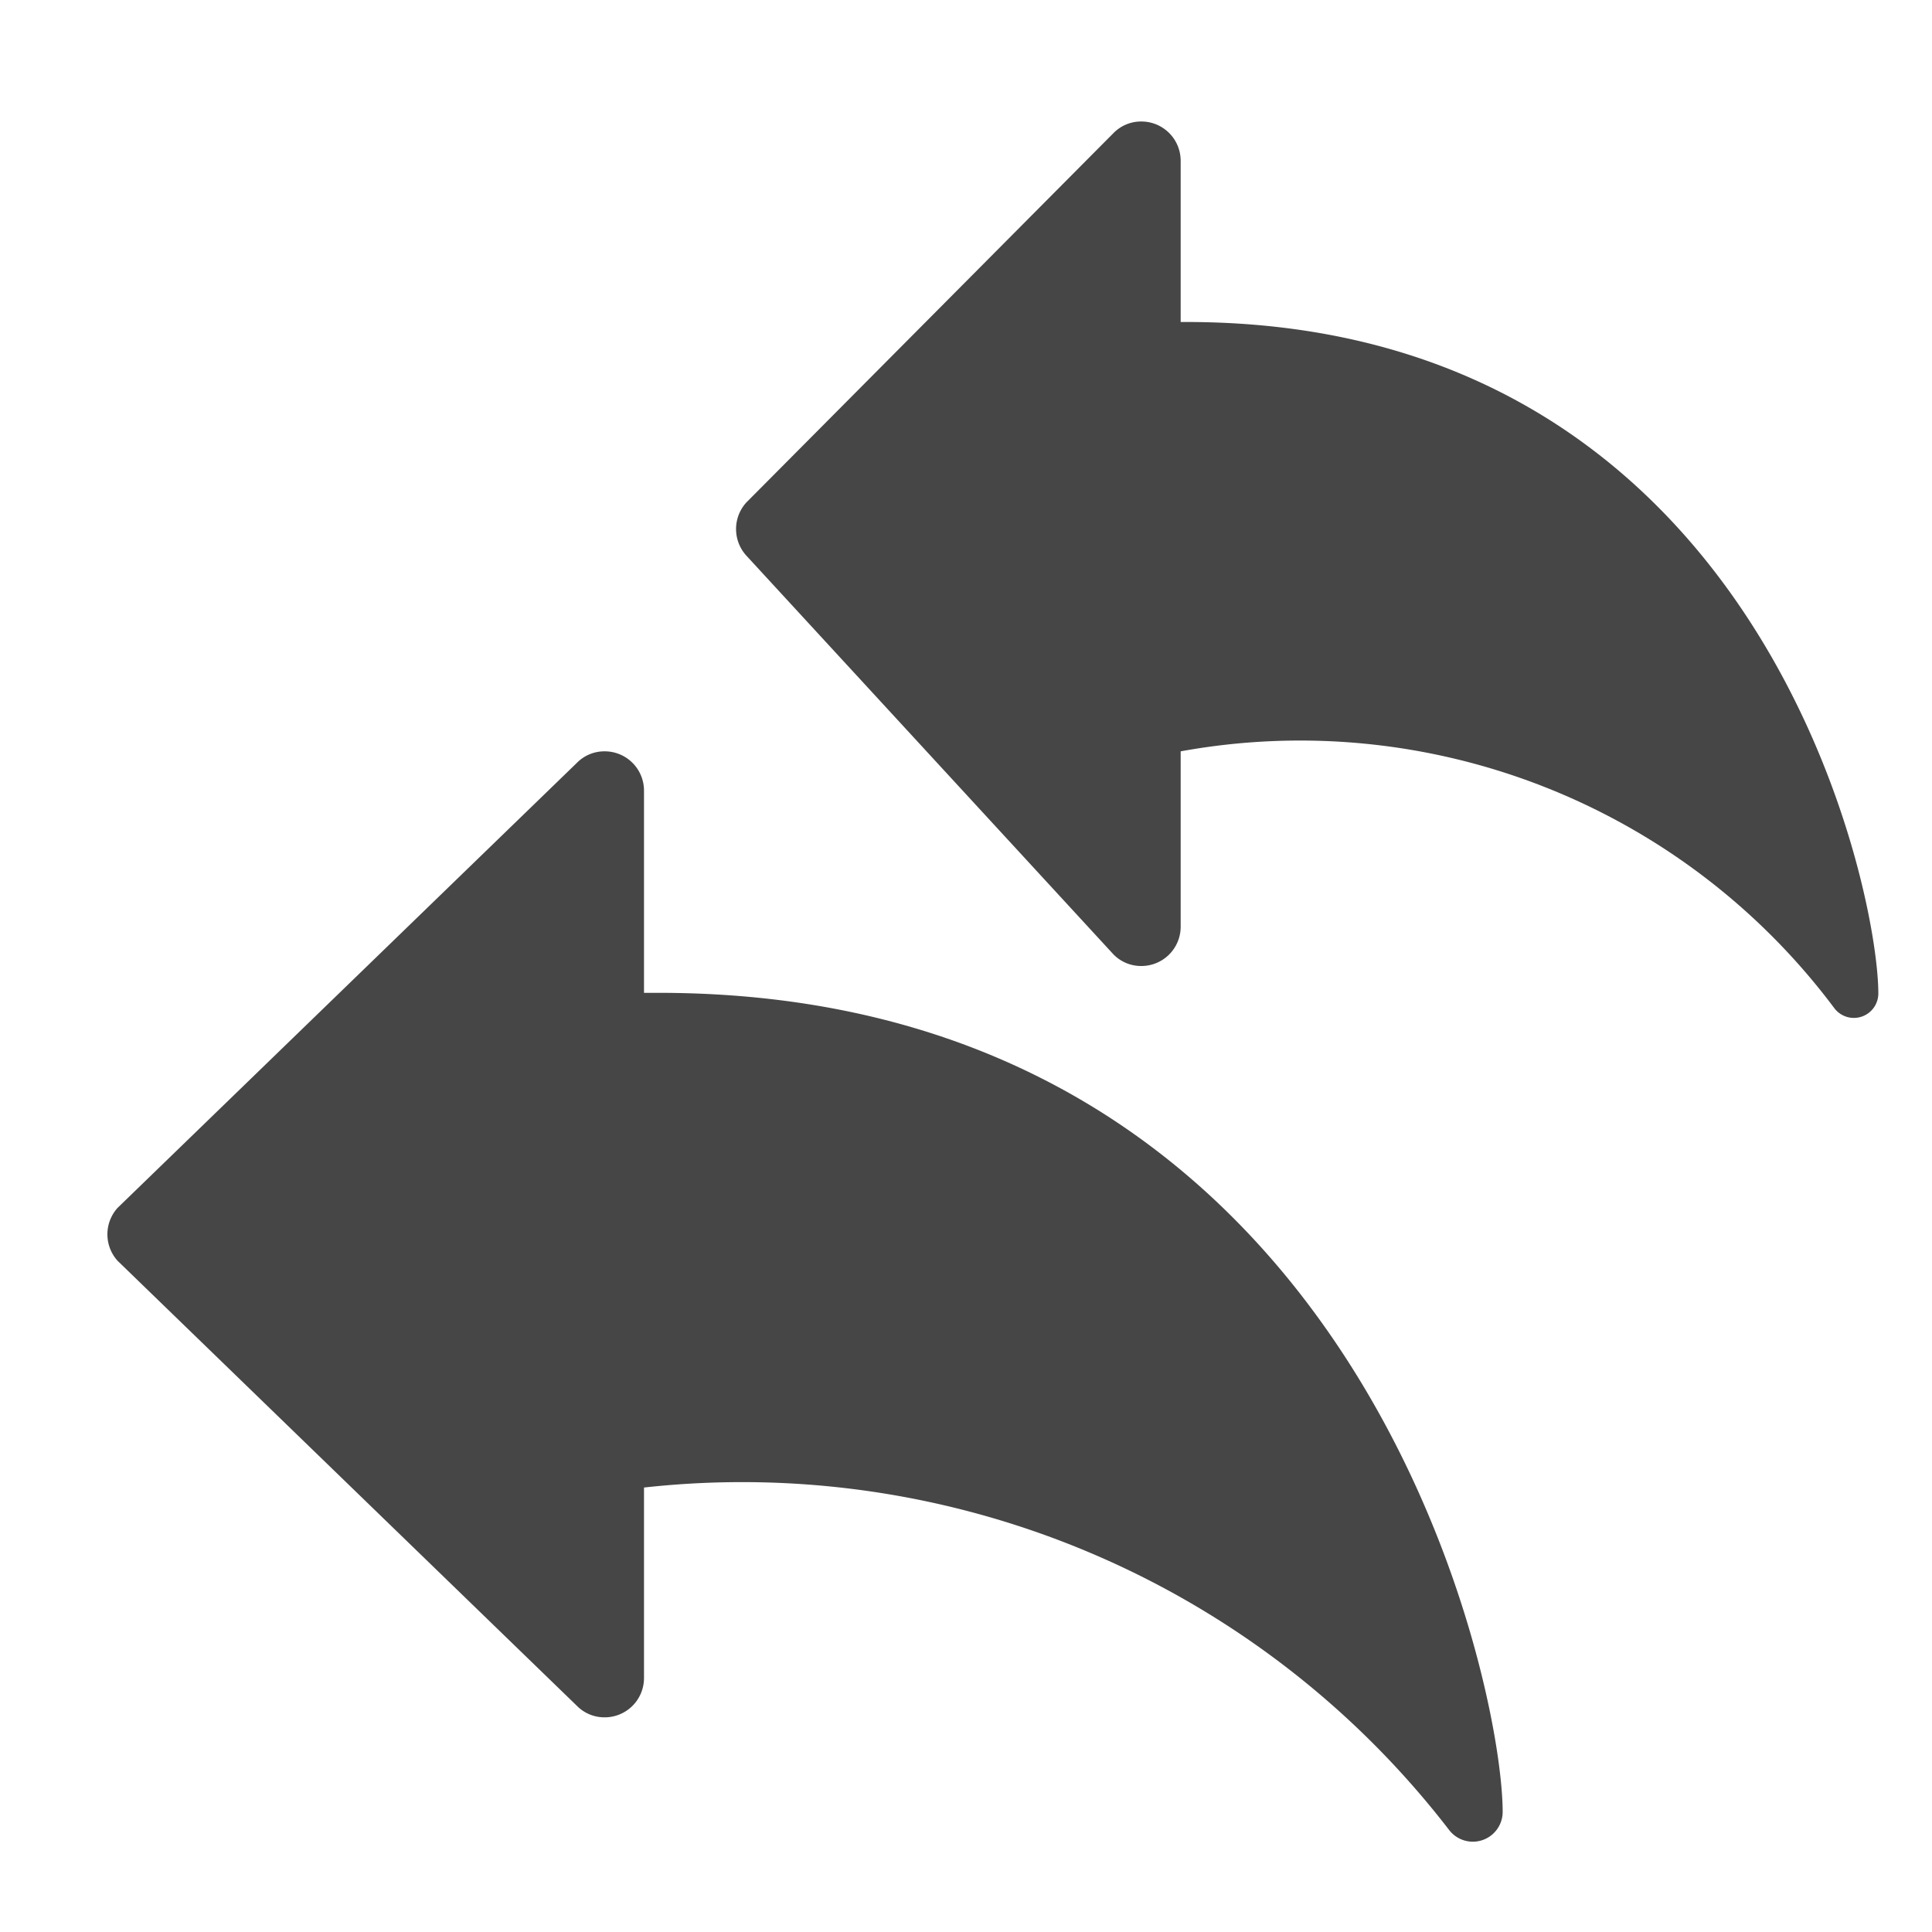
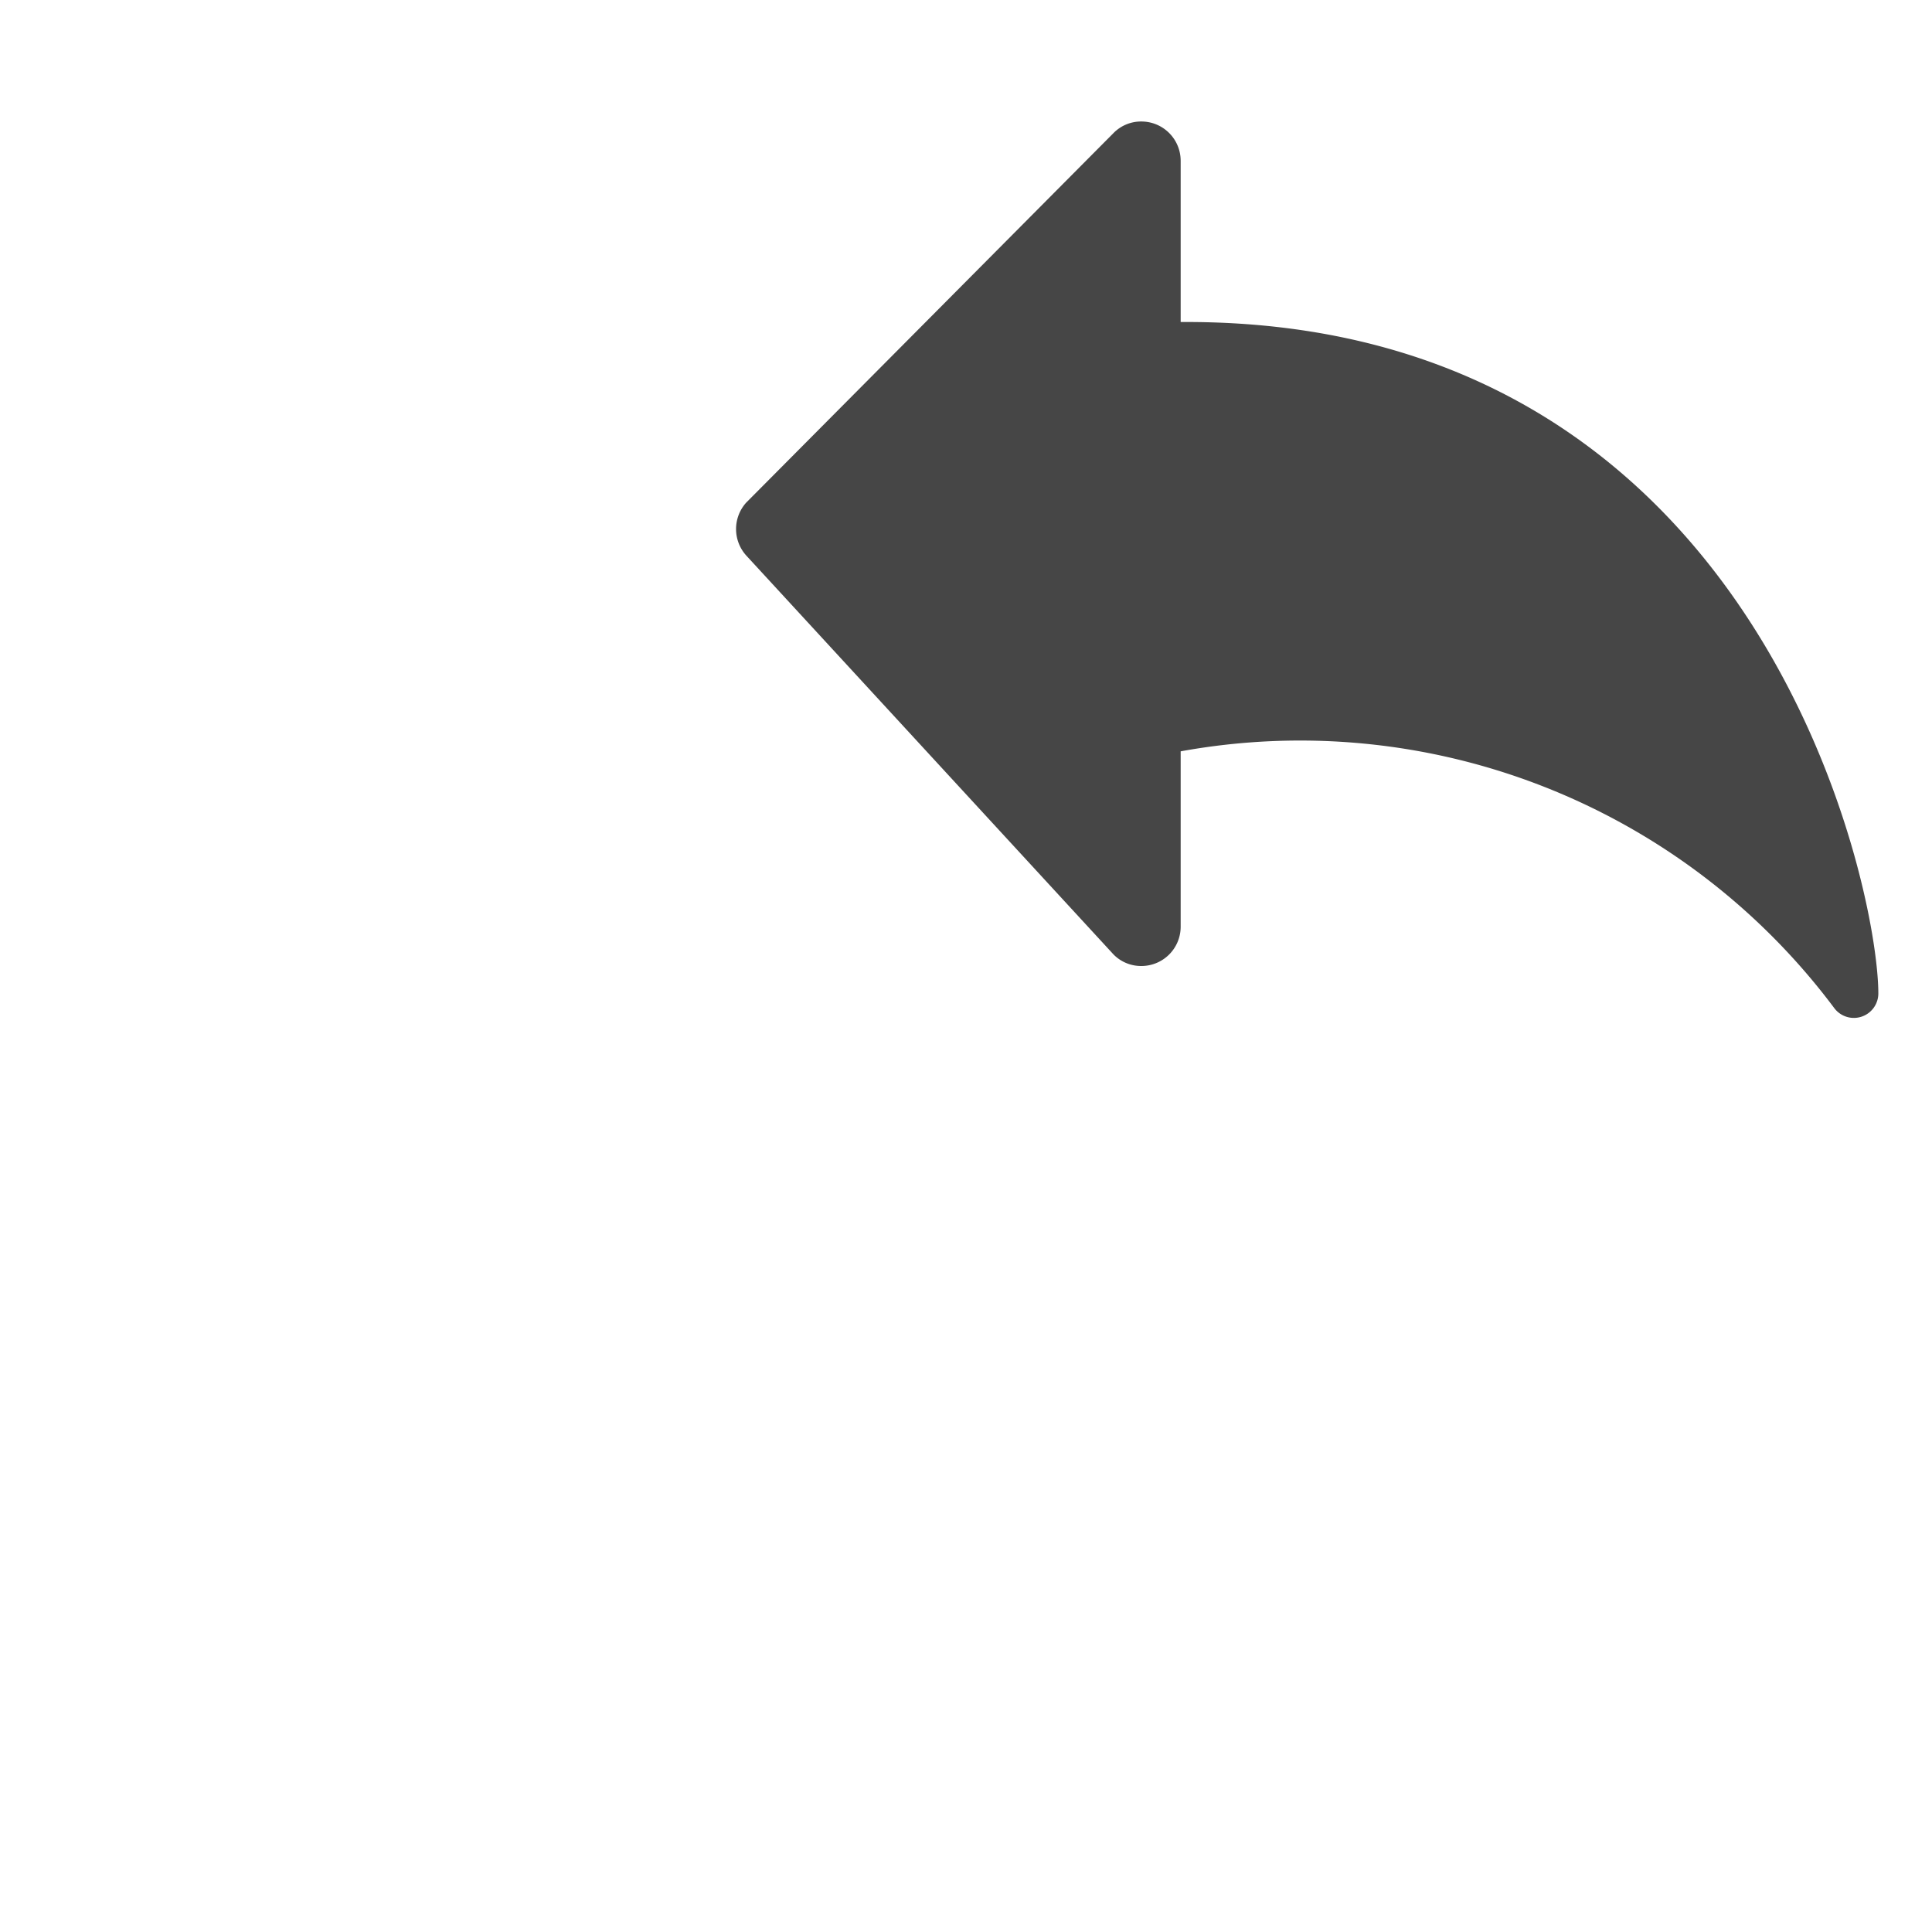
<svg xmlns="http://www.w3.org/2000/svg" height="18" viewBox="0 0 18 18" width="18">
  <defs>
    <style>
      .fill {
        fill: #464646;
      }
    </style>
  </defs>
  <title>S ReplyAll 18 N</title>
-   <rect id="Canvas" fill="#ff13dc" opacity="0" width="18" height="18" />
  <path class="fill" d="M11.053,3H11V1.5a.366.366,0,0,0-.365-.368h-.004a.359.359,0,0,0-.257.108L6.952,4.683a.368.368,0,0,0,0,.492L10.374,8.892A.359.359,0,0,0,10.63,9,.366.366,0,0,0,11,8.637V7a6.214,6.214,0,0,1,6.09,2.393.228.228,0,0,0,.41-.136C17.5,8.25,16.39,3,11.053,3Z" />
-   <path class="fill" d="M6.135,9.25H6V7.367A.366.366,0,0,0,5.635,7h-.004a.359.359,0,0,0-.257.108L1.095,11.254a.368.368,0,0,0,0,.492L5.374,15.892A.359.359,0,0,0,5.63,16,.366.366,0,0,0,6,15.637v-1.778a8.314,8.314,0,0,1,7.5,3.189.278.278,0,0,0,.5-.166C14,15.656,12.645,9.25,6.135,9.25Z" />
</svg>